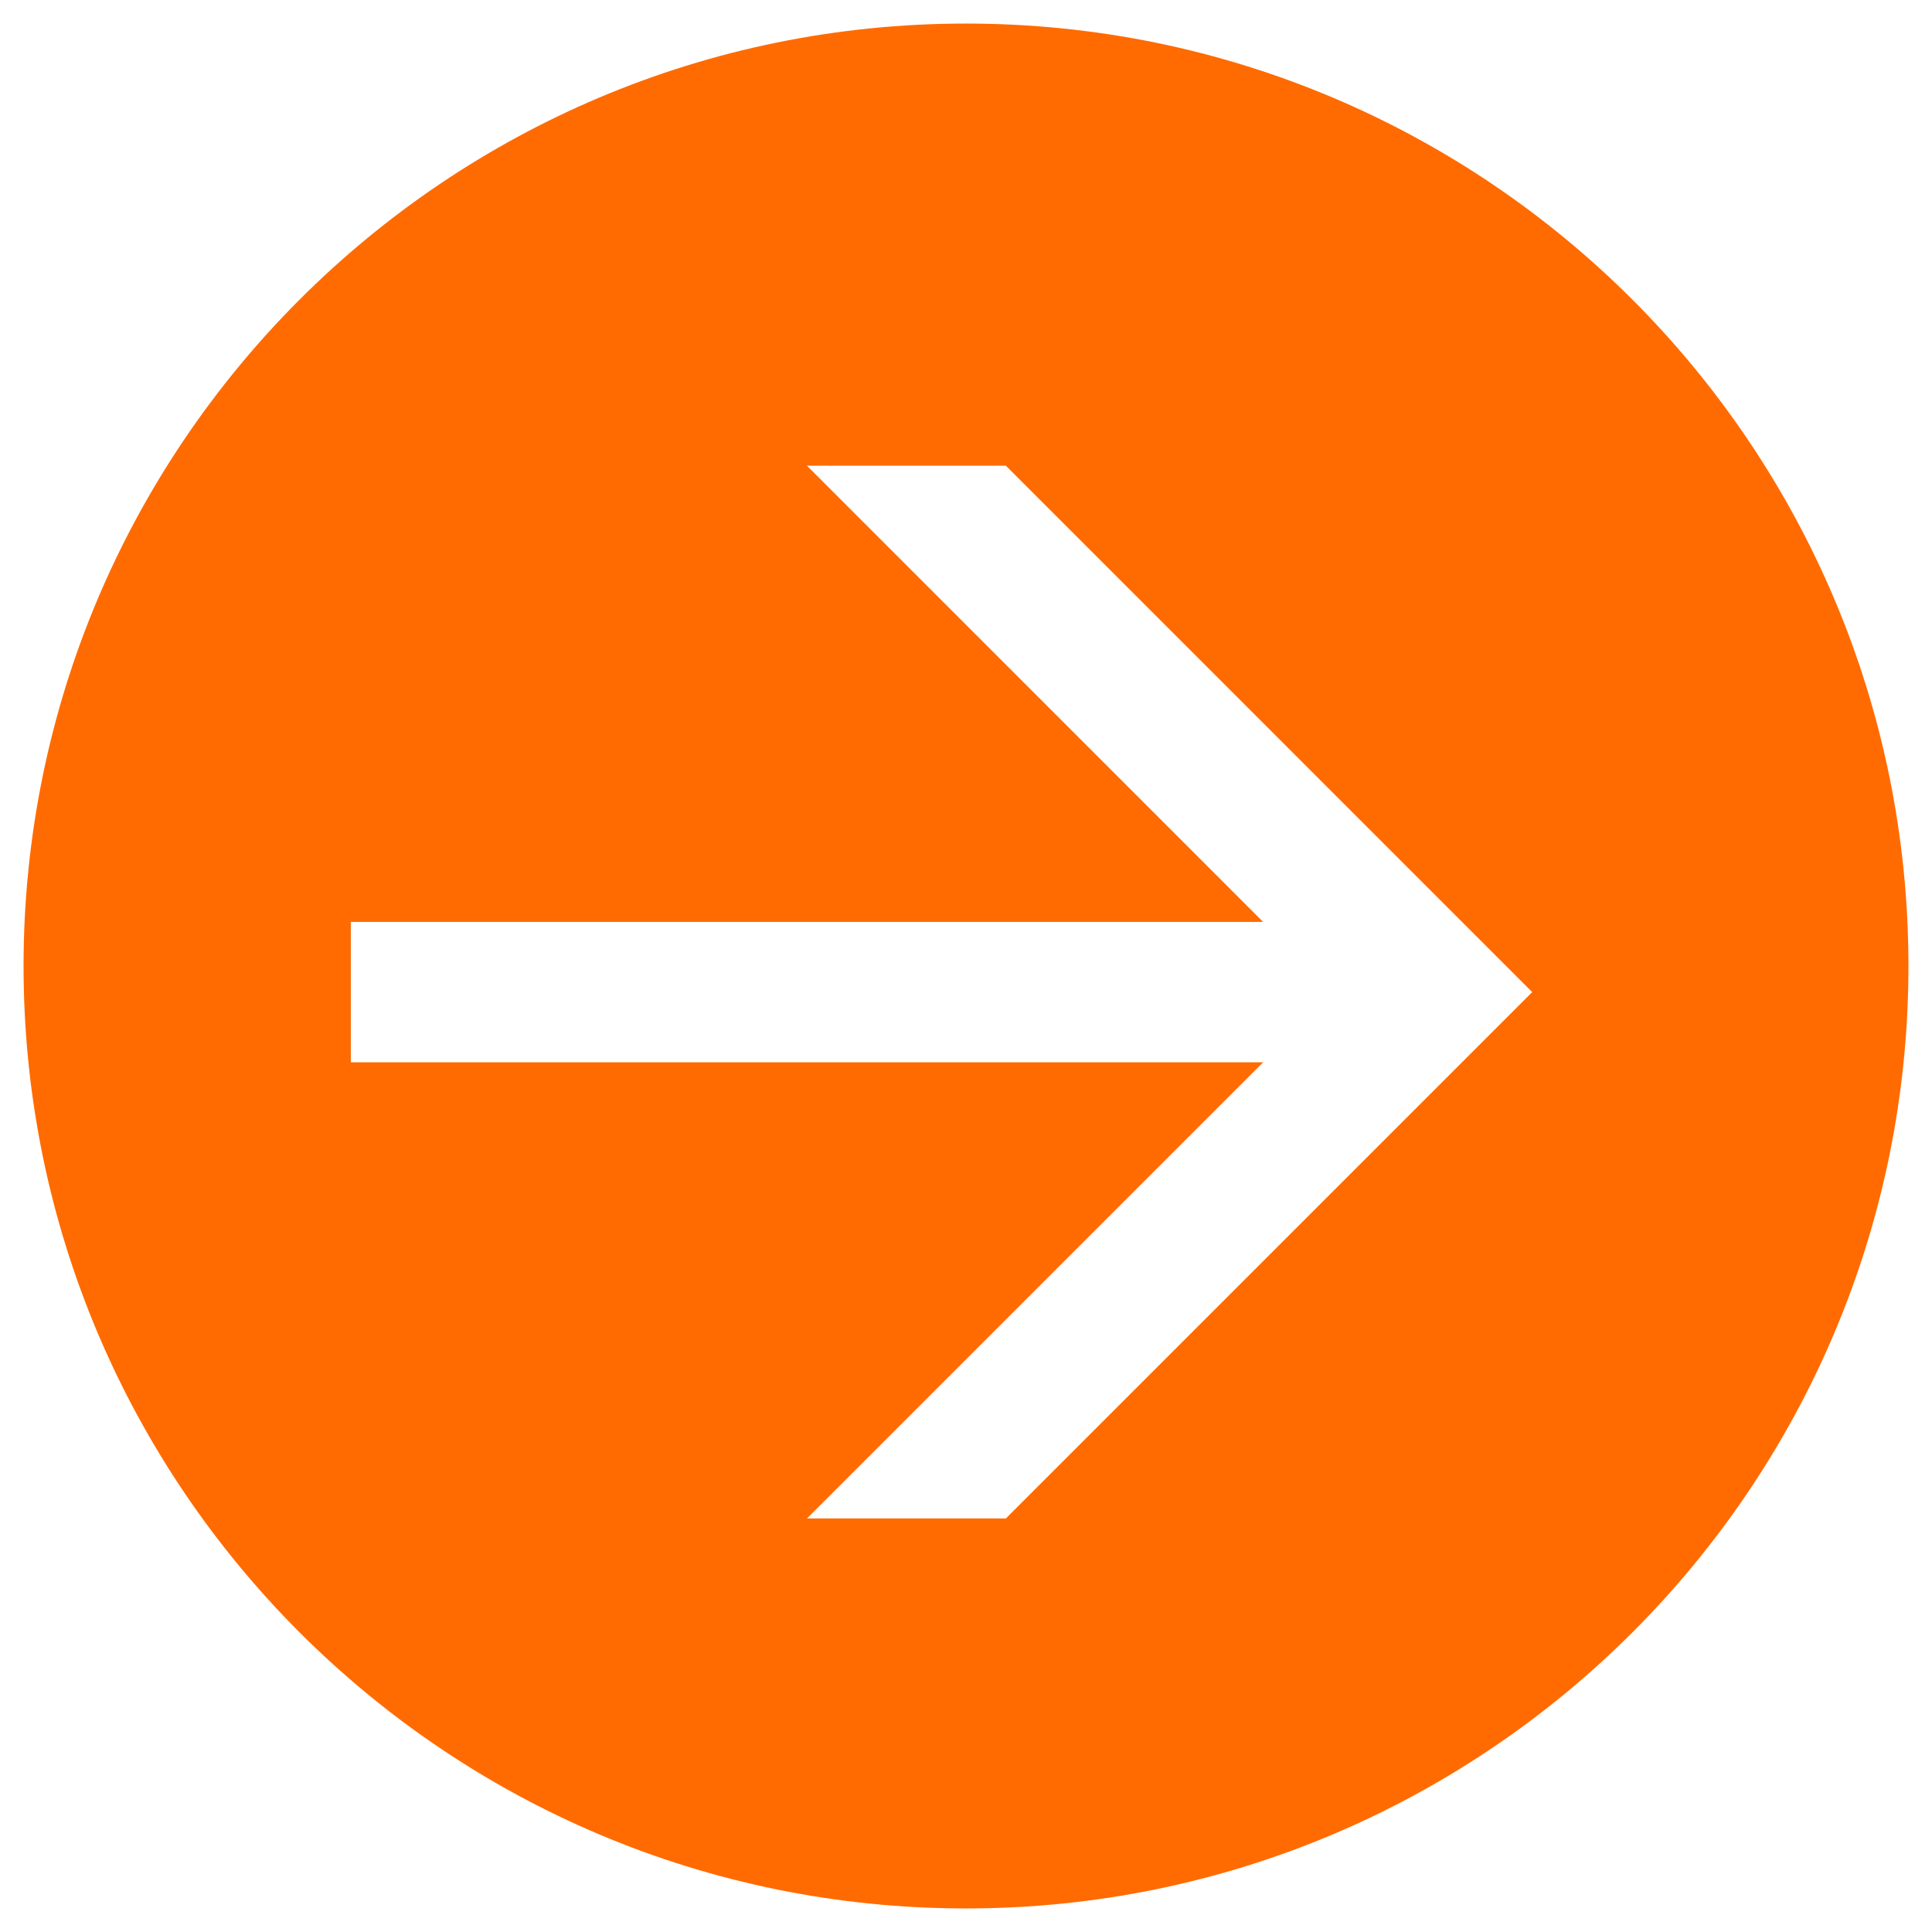
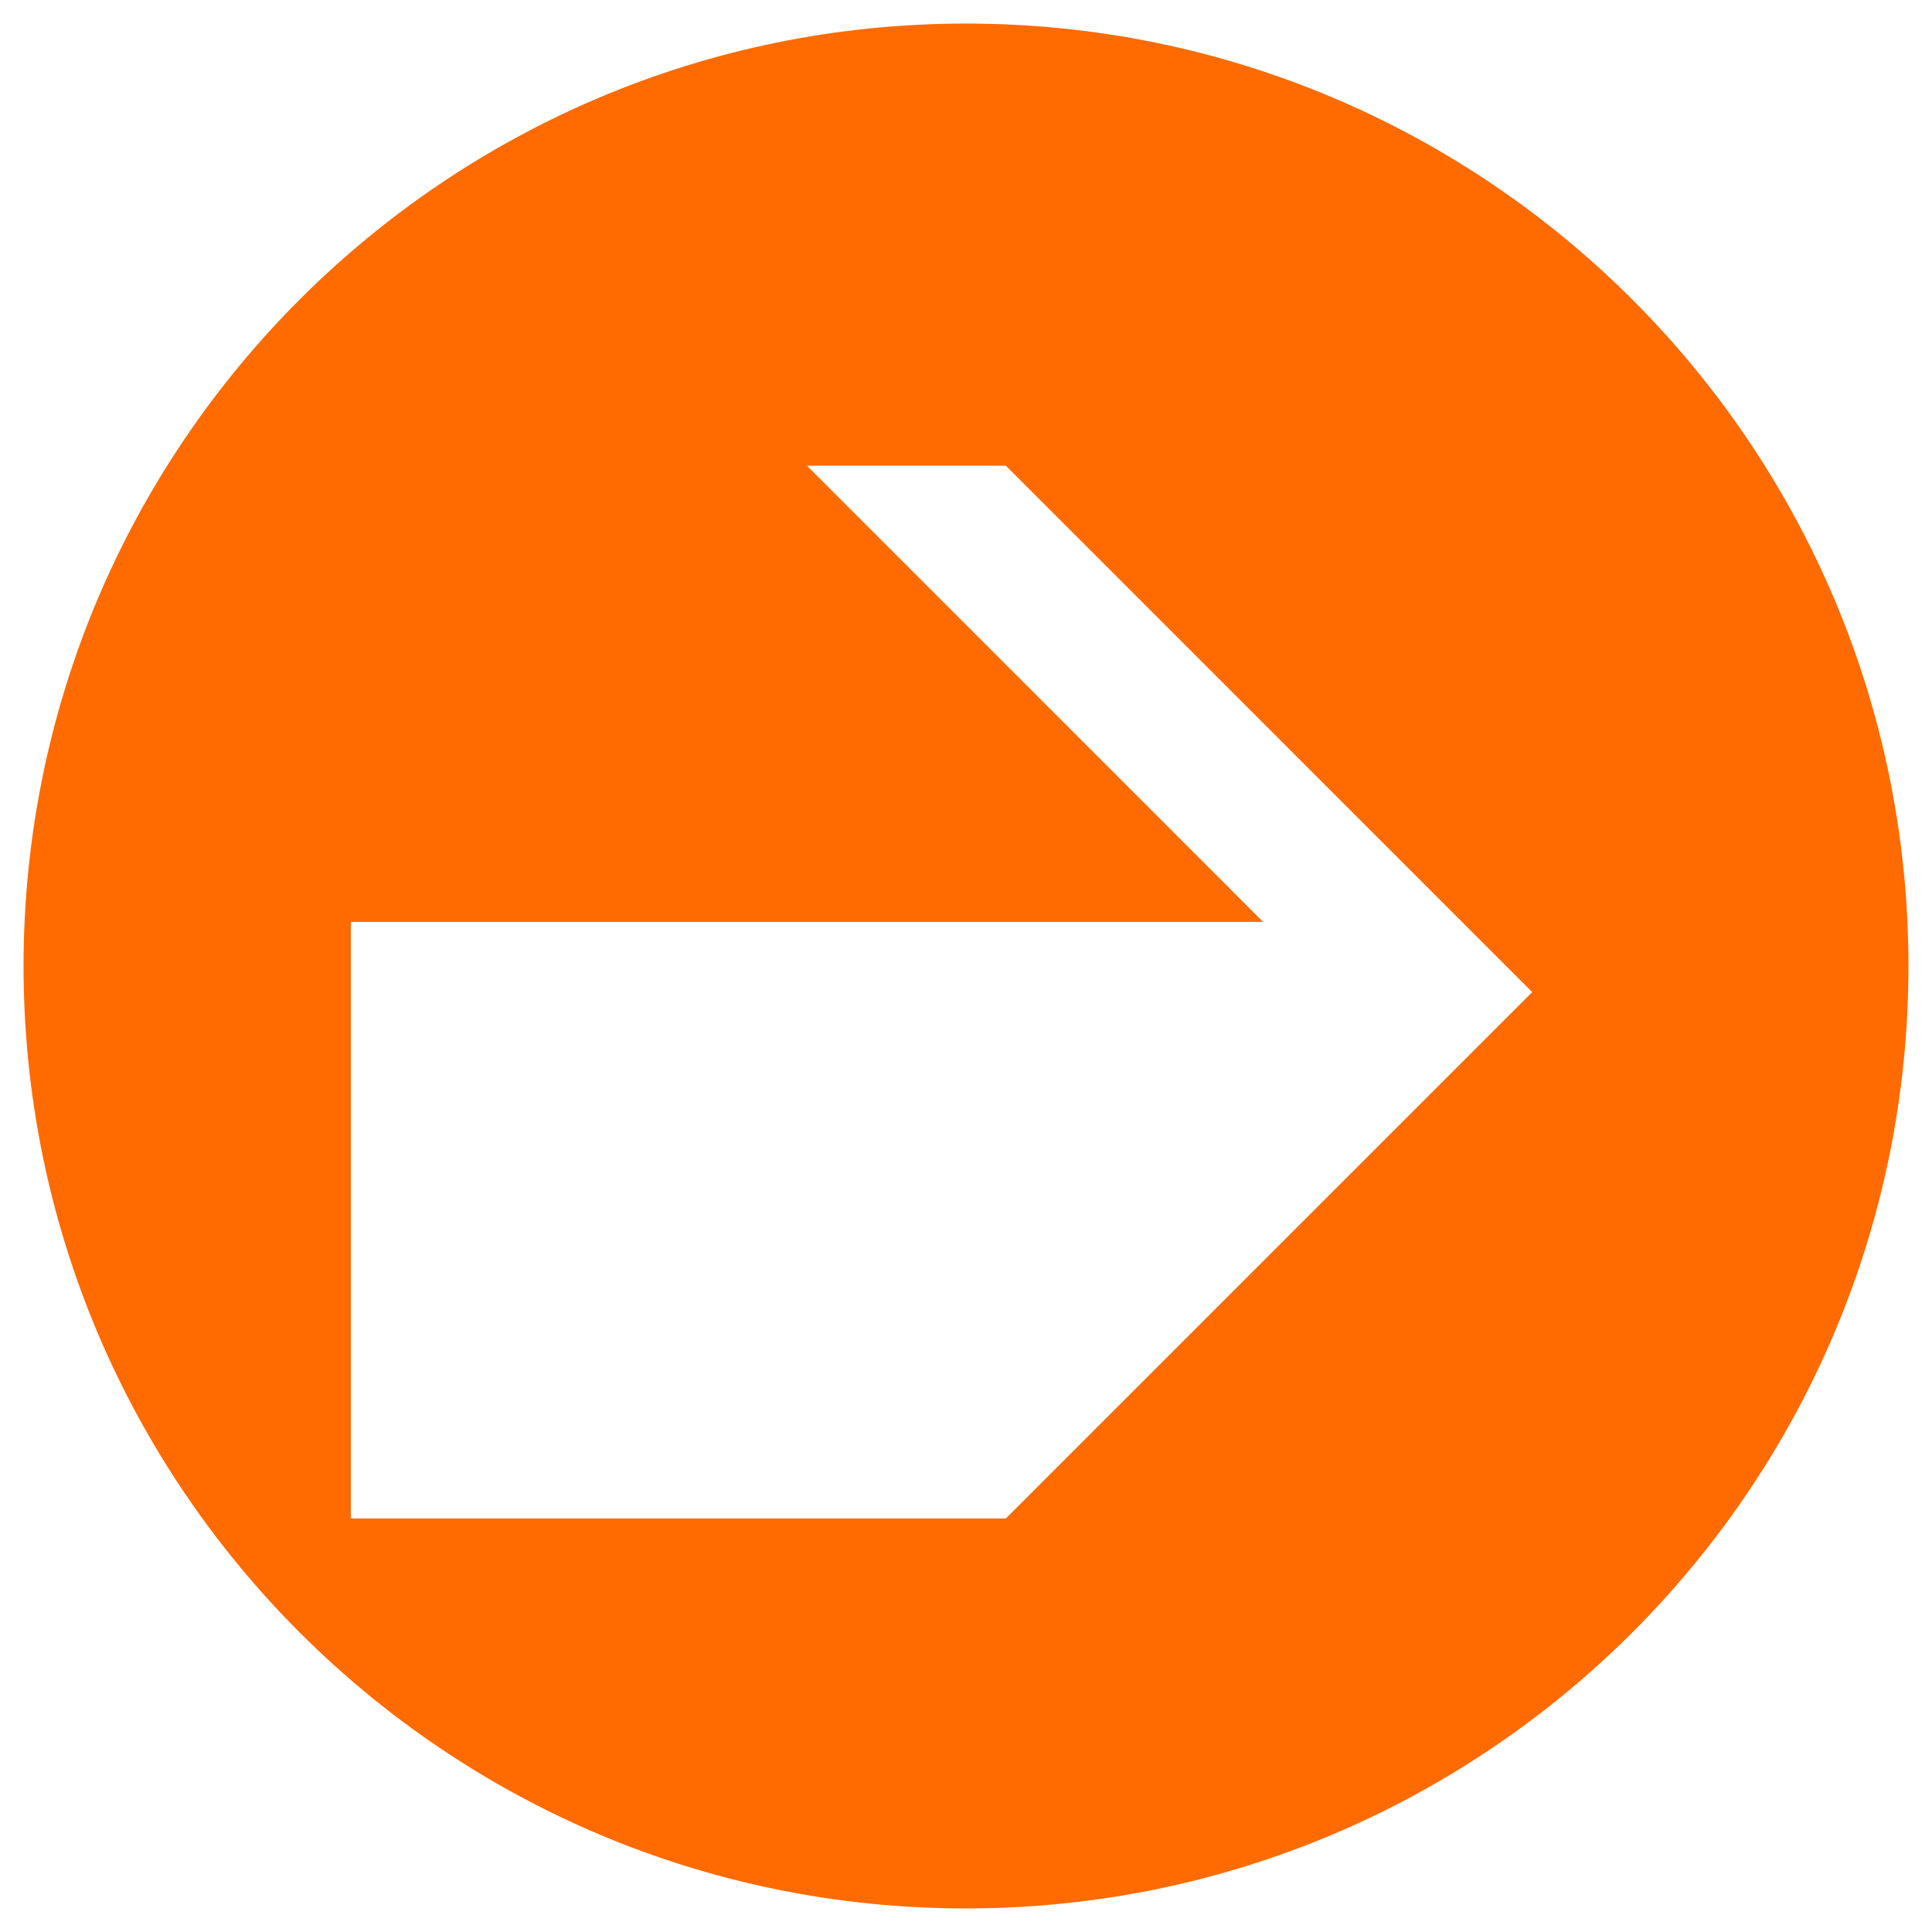
<svg xmlns="http://www.w3.org/2000/svg" width="41" height="41" viewBox="0 0 41 41" fill="none">
-   <path id="Vector" d="M20.5 0.5C9.455 0.5 0.5 9.455 0.5 20.5C0.5 31.546 9.455 40.5 20.5 40.5C31.546 40.5 40.5 31.546 40.5 20.5C40.5 9.455 31.546 0.5 20.5 0.5ZM21.346 32.224H17.125L26.805 22.544H7.445V19.564H26.805L17.125 9.883H21.346L32.516 21.054L21.346 32.224Z" fill="#FF6B00" />
+   <path id="Vector" d="M20.5 0.5C9.455 0.5 0.5 9.455 0.5 20.5C0.5 31.546 9.455 40.5 20.5 40.5C31.546 40.5 40.5 31.546 40.5 20.5C40.5 9.455 31.546 0.5 20.5 0.5ZM21.346 32.224H17.125H7.445V19.564H26.805L17.125 9.883H21.346L32.516 21.054L21.346 32.224Z" fill="#FF6B00" />
</svg>